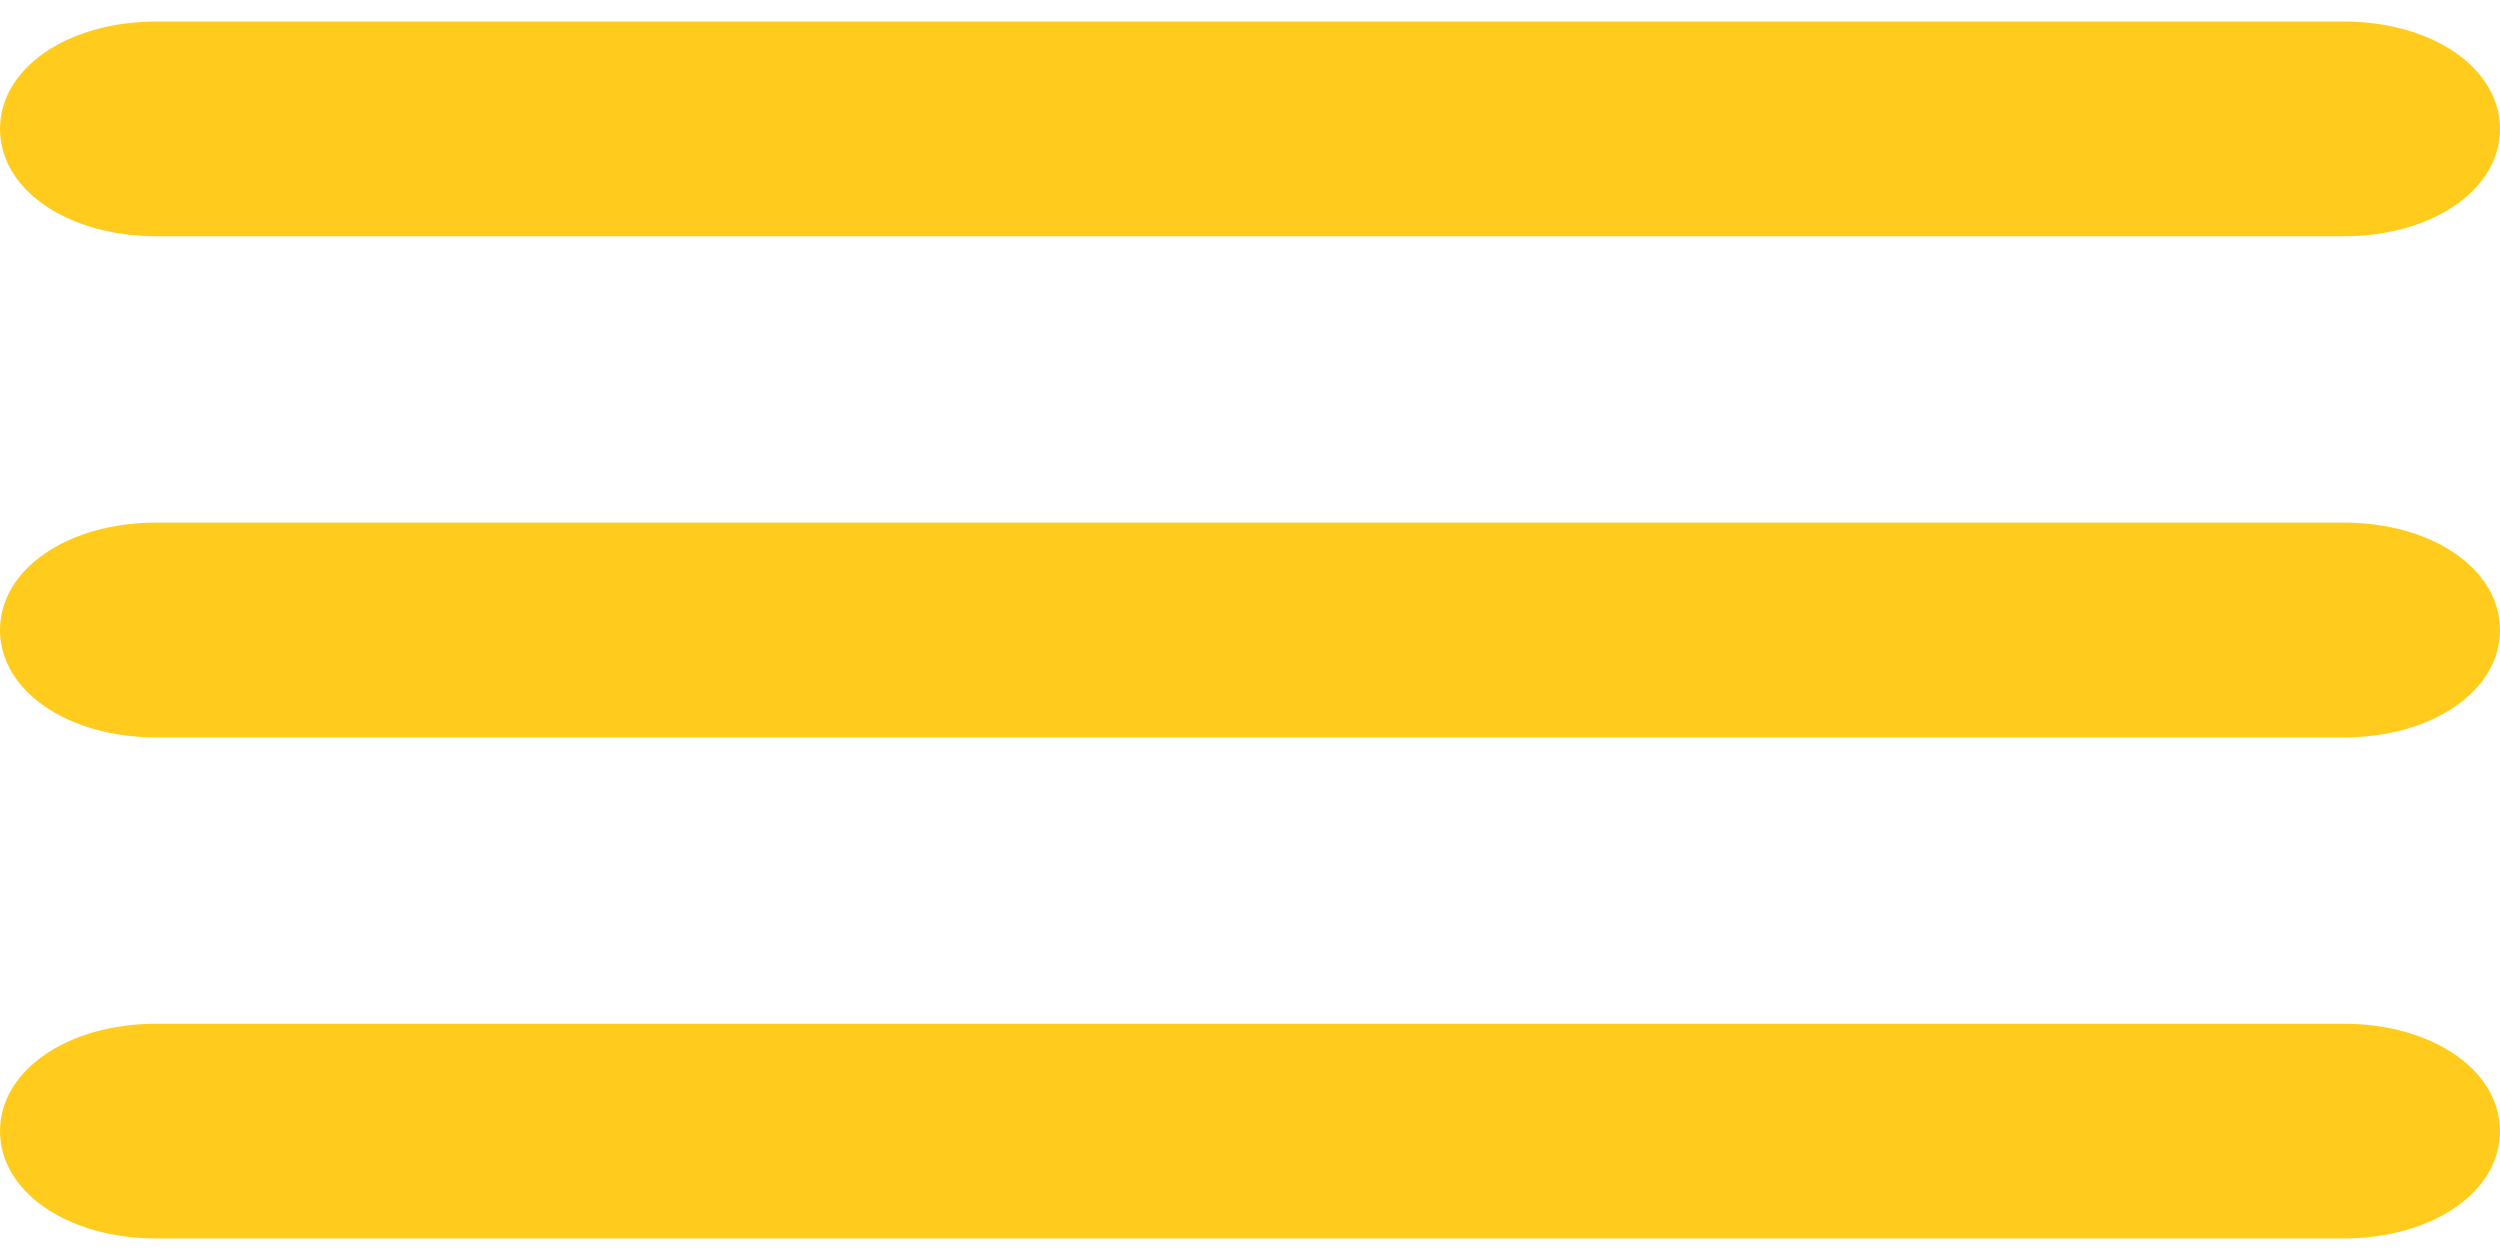
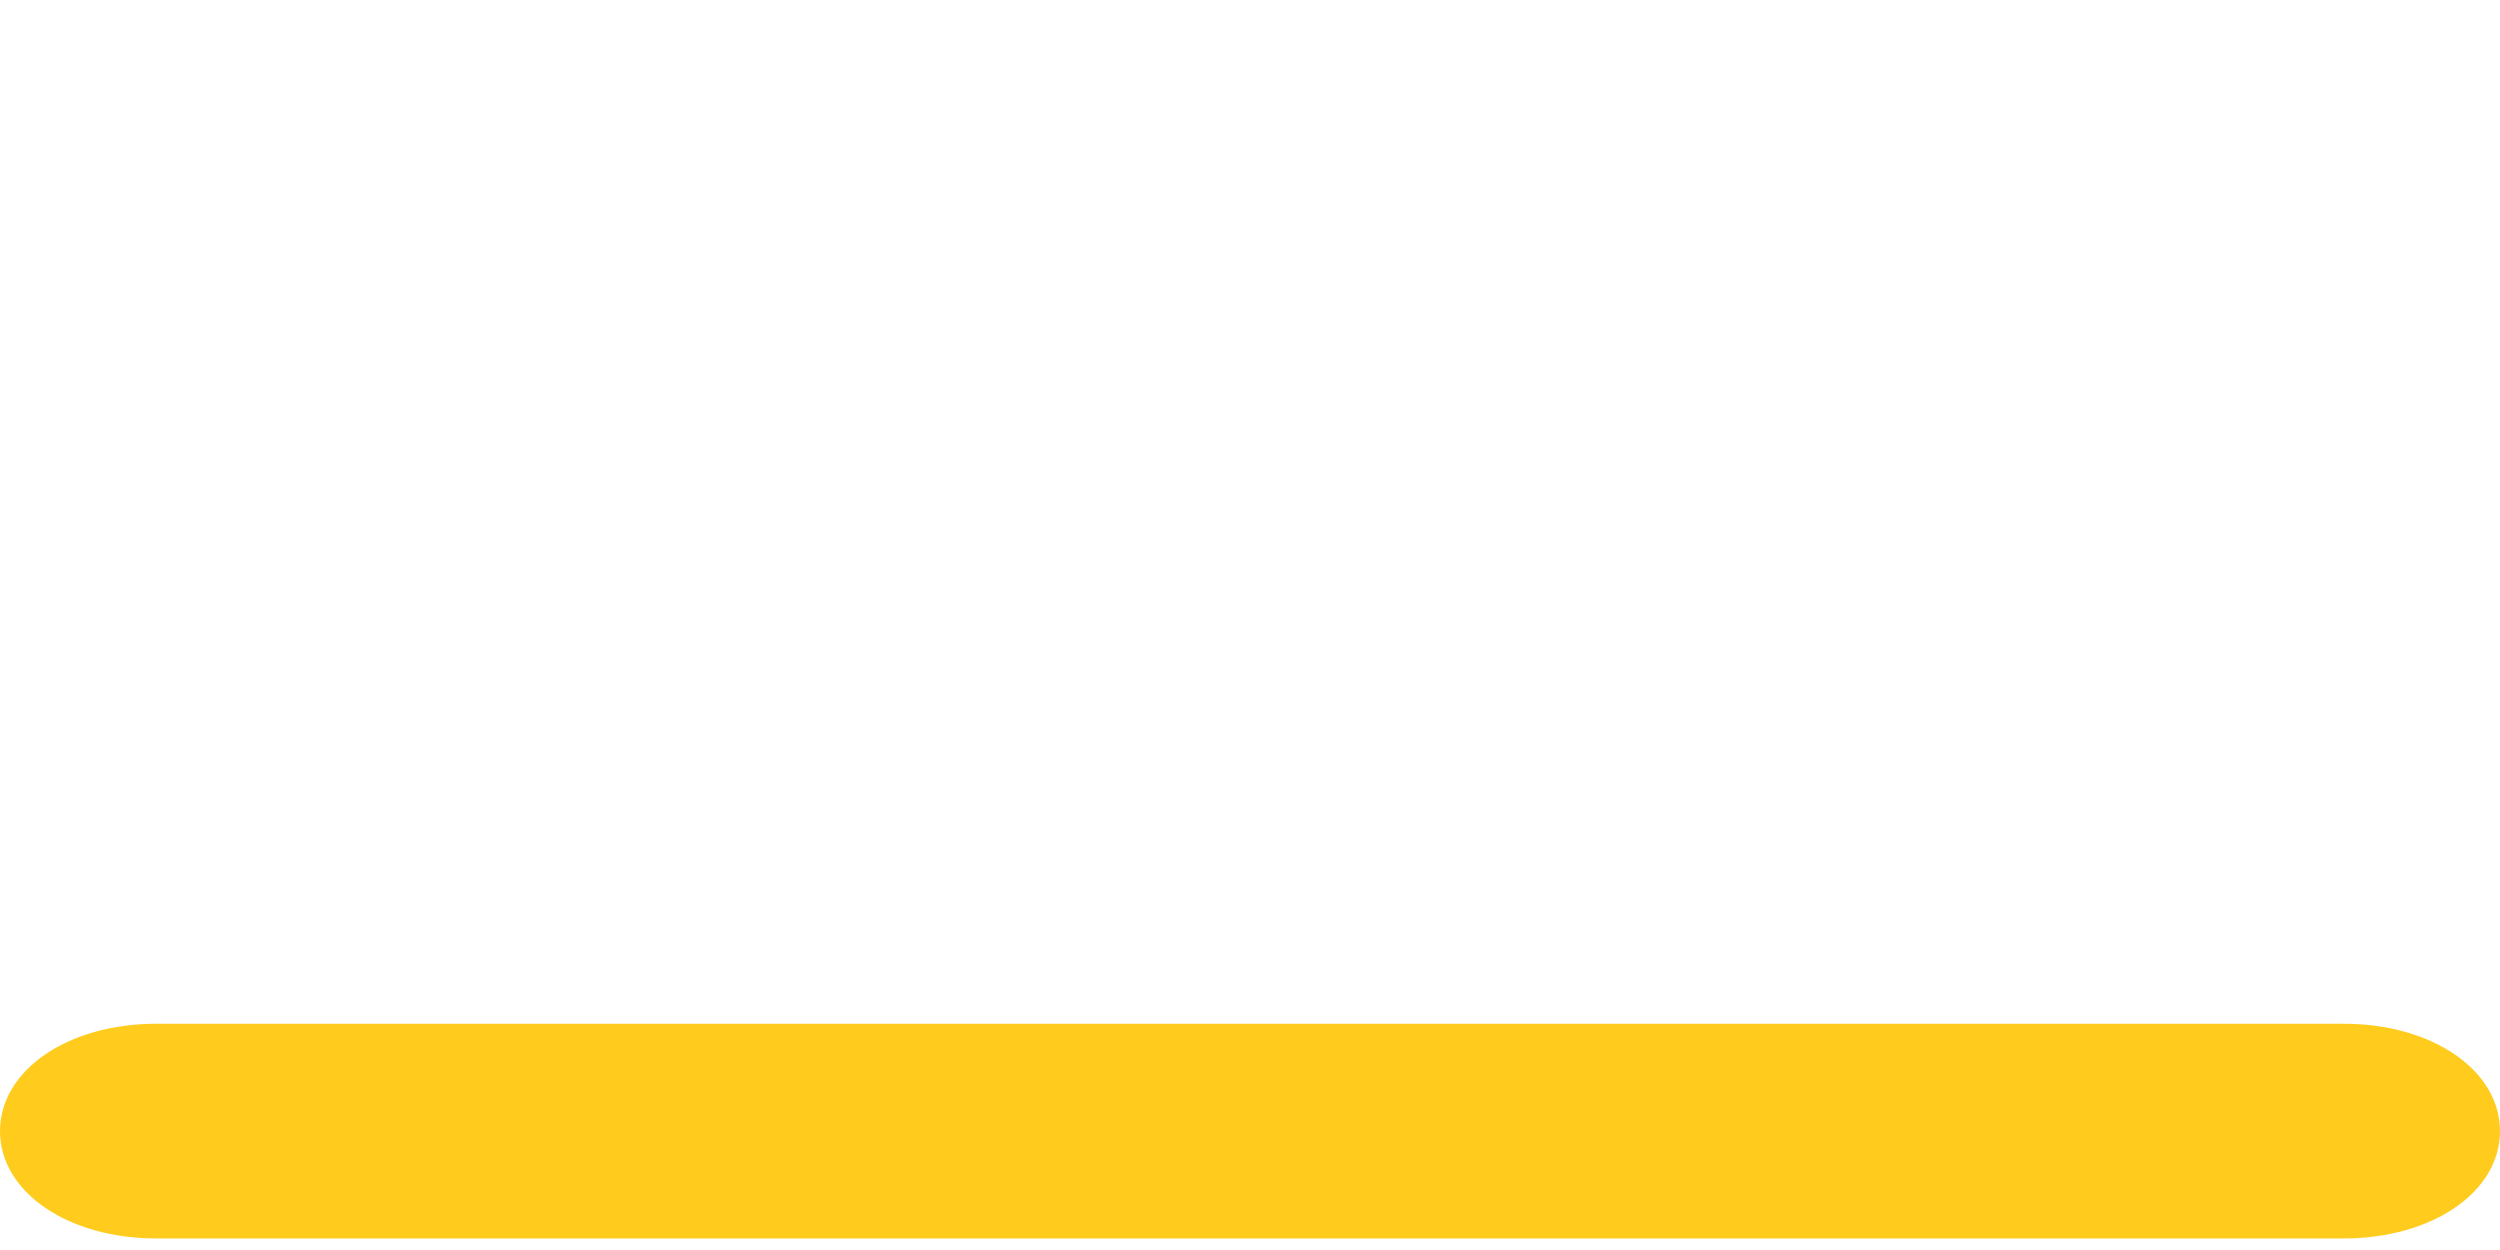
<svg xmlns="http://www.w3.org/2000/svg" width="26" height="13" viewBox="0 0 26 13" fill="none">
-   <path d="M24.375 2.457H1.625C0.704 2.457 0 1.974 0 1.341C0 0.708 0.704 0.224 1.625 0.224H24.375C25.296 0.224 26 0.708 26 1.341C26 1.974 25.296 2.457 24.375 2.457Z" fill="#FFCC1E" />
-   <path d="M24.375 7.669H1.625C0.704 7.669 0 7.185 0 6.552C0 5.919 0.704 5.435 1.625 5.435H24.375C25.296 5.435 26 5.919 26 6.552C26 7.185 25.296 7.669 24.375 7.669Z" fill="#FFCC1E" />
  <path d="M24.375 12.88H1.625C0.704 12.88 0 12.396 0 11.764C0 11.131 0.704 10.647 1.625 10.647H24.375C25.296 10.647 26 11.131 26 11.764C26 12.396 25.296 12.88 24.375 12.88Z" fill="#FFCC1E" />
</svg>